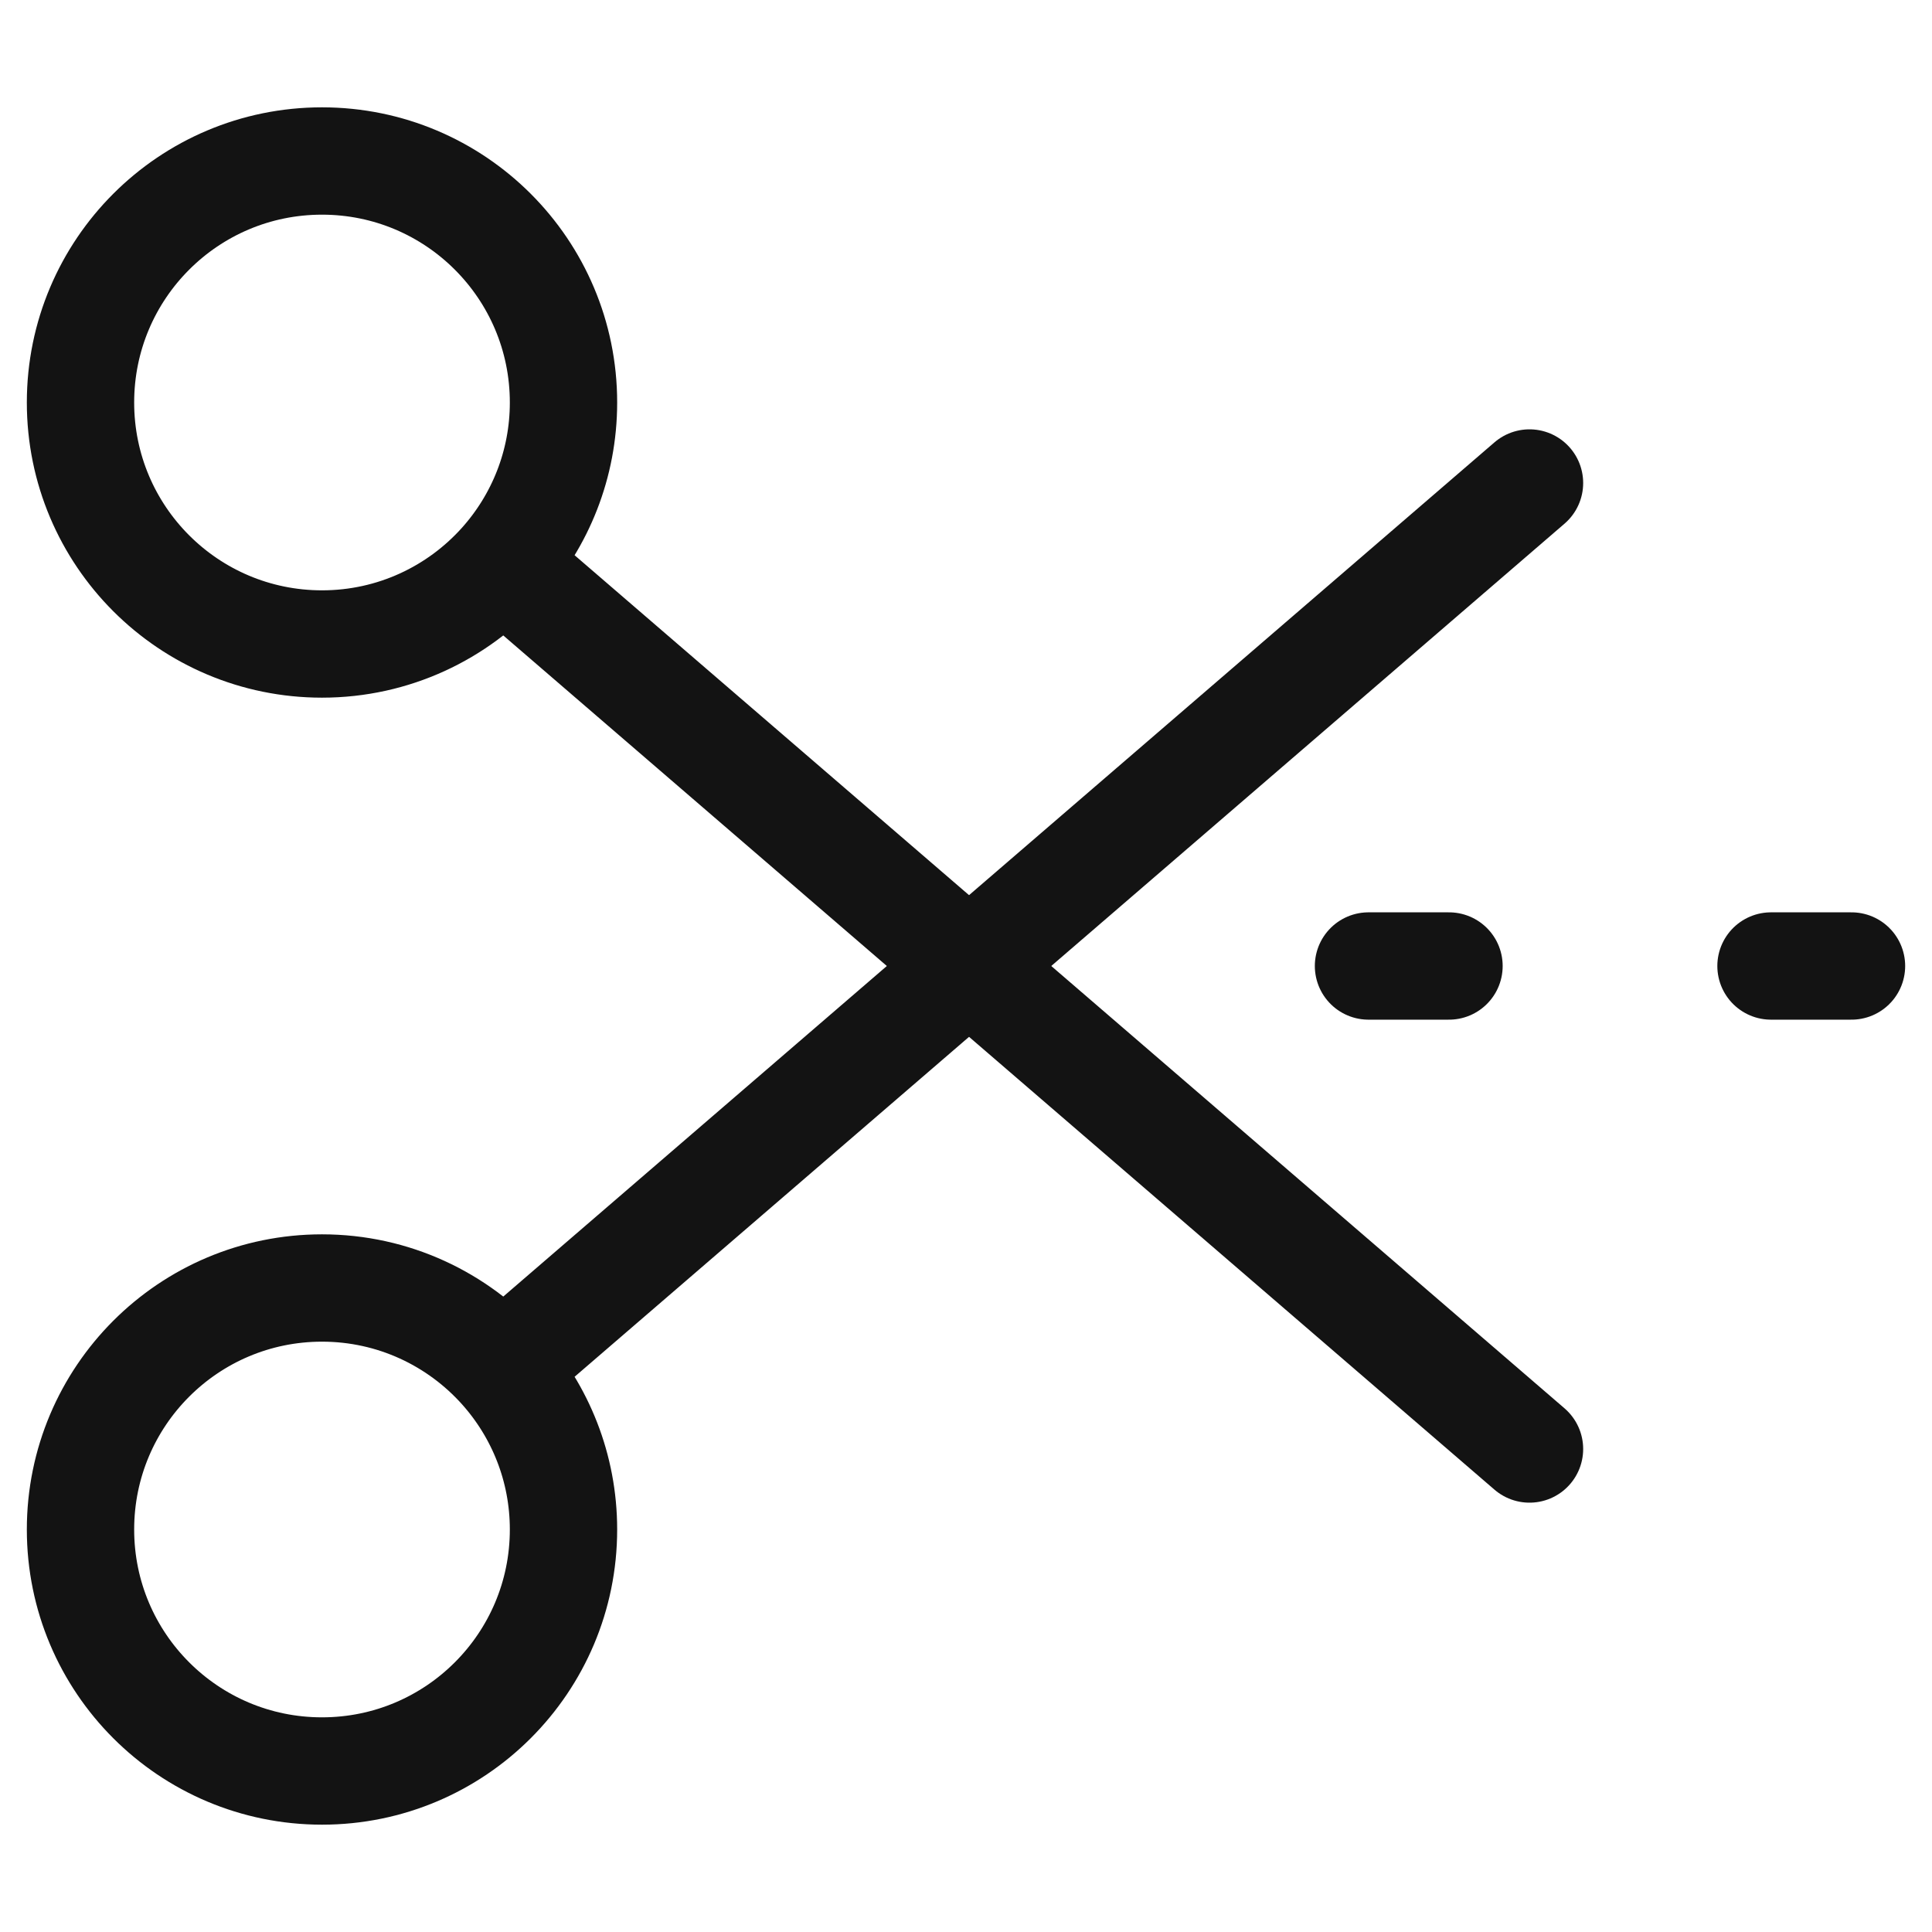
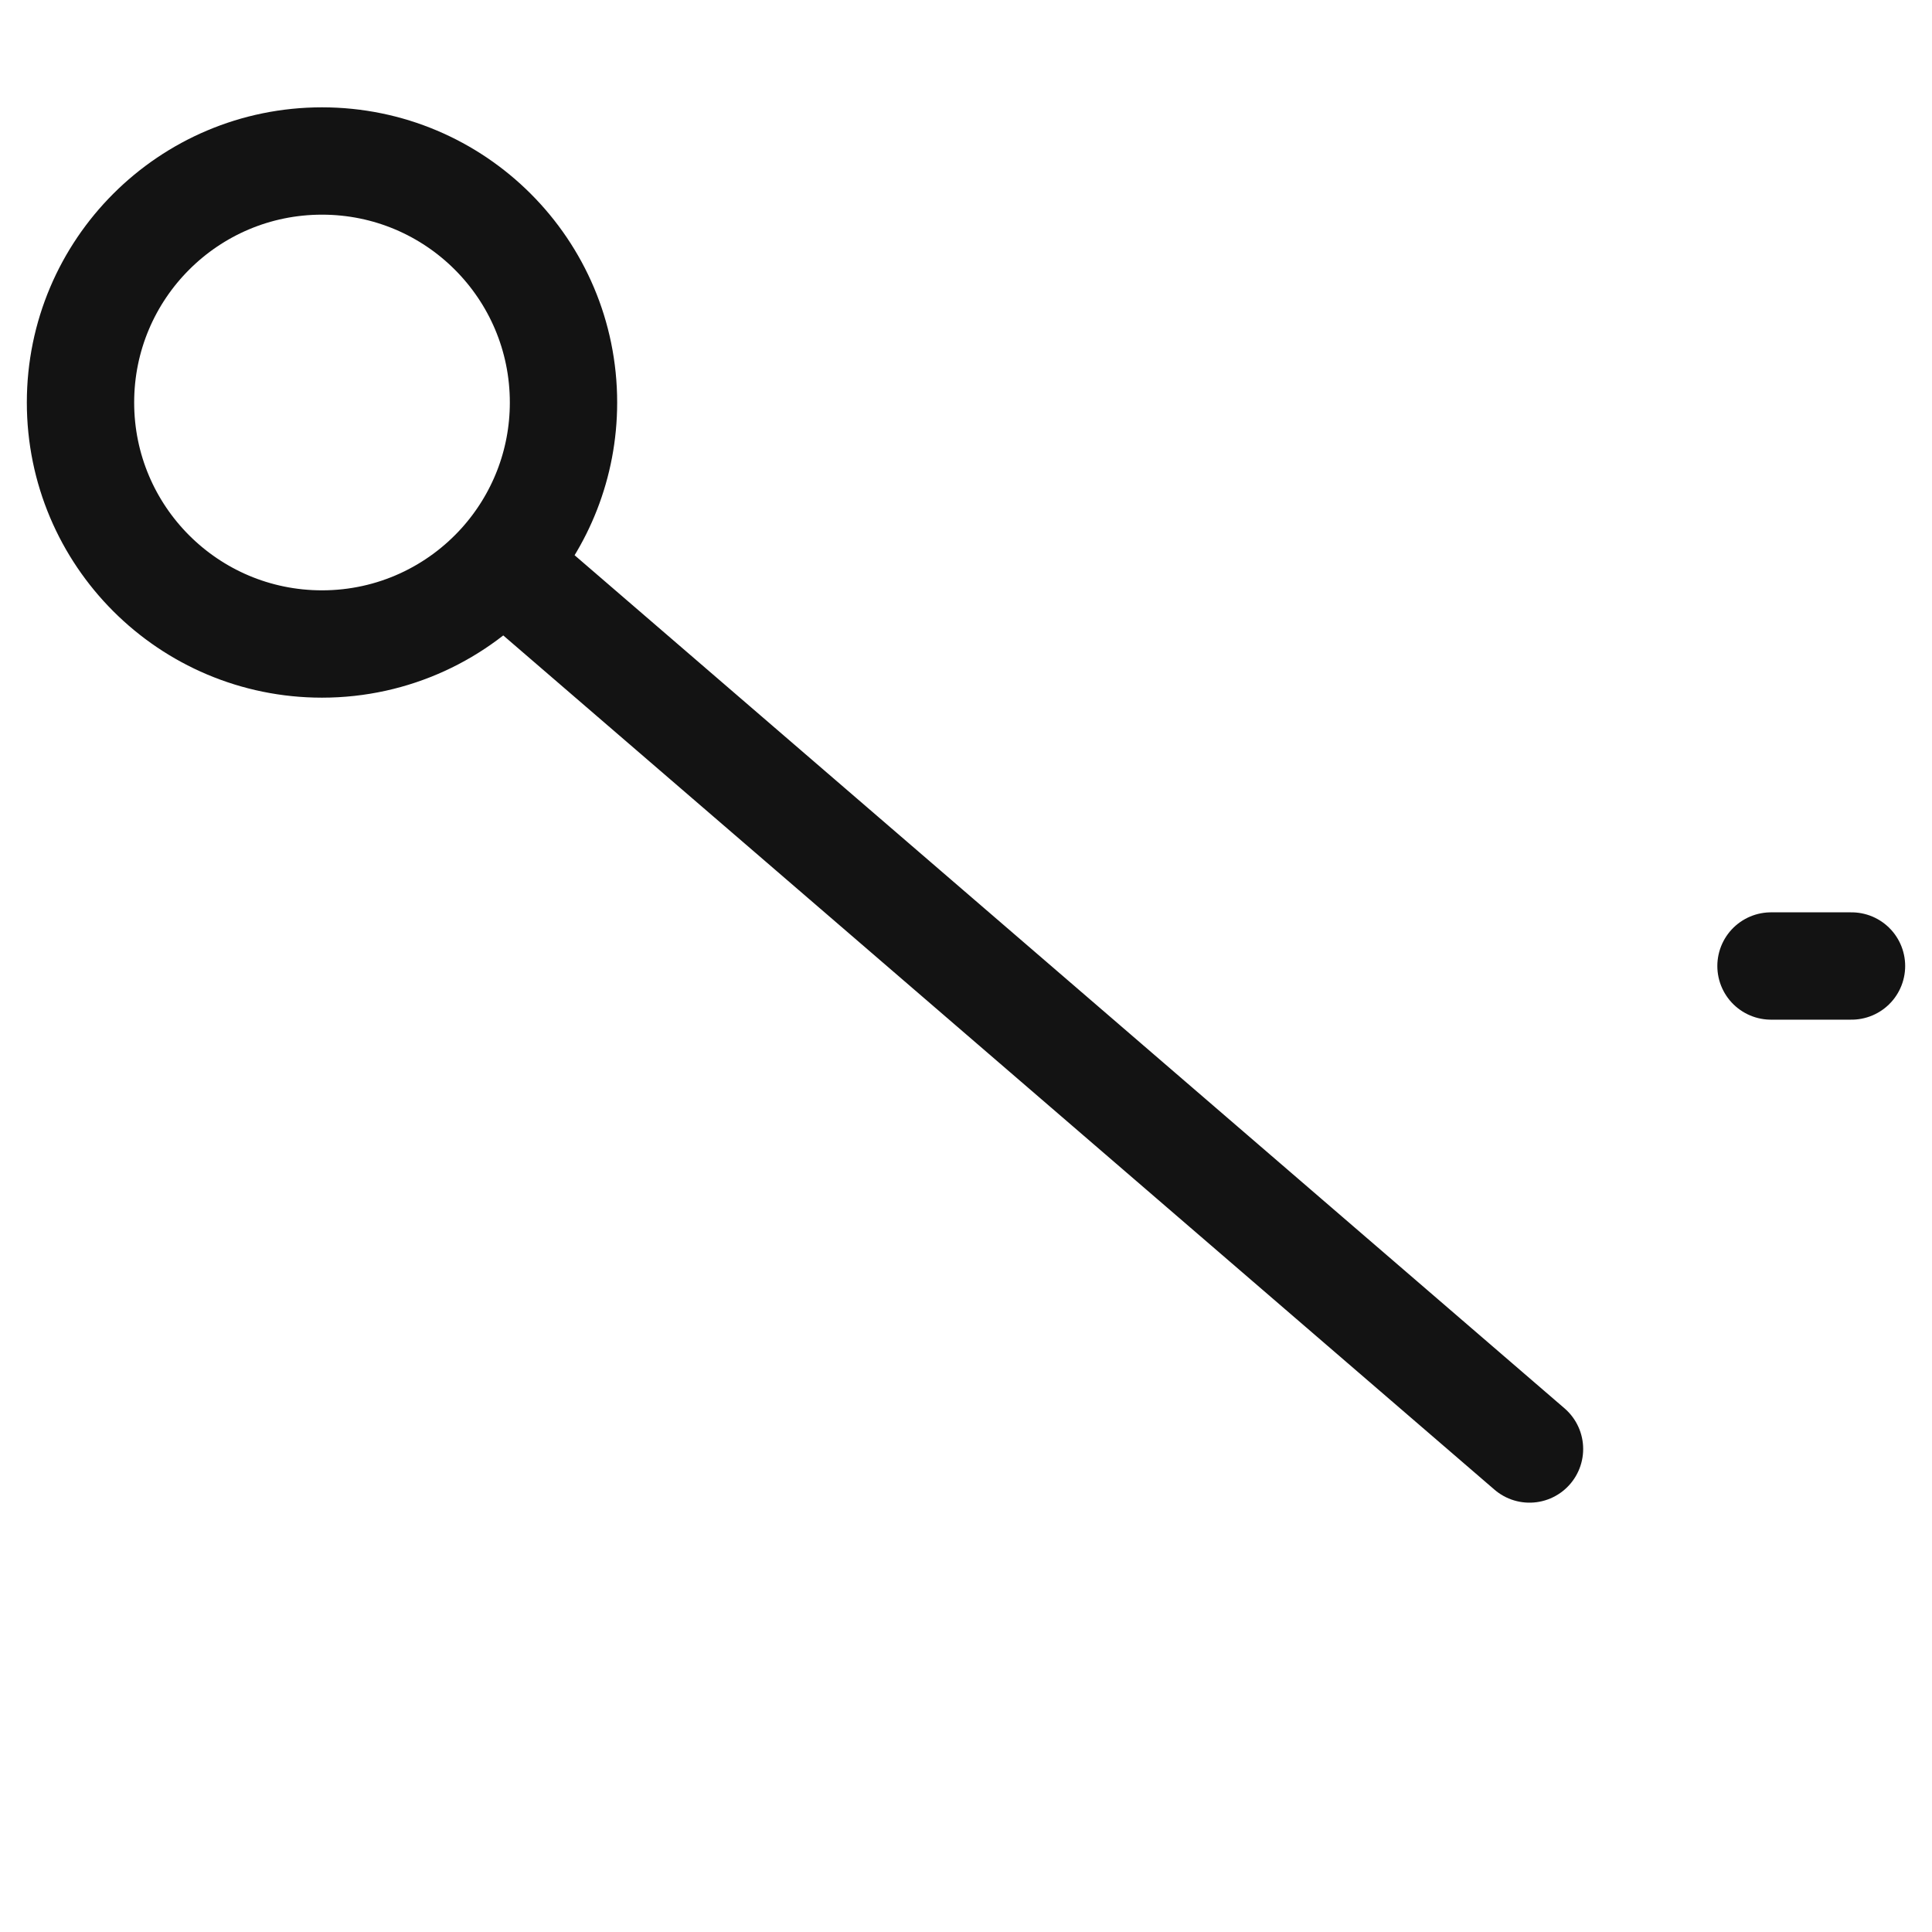
<svg xmlns="http://www.w3.org/2000/svg" width="18" height="18" viewBox="0 0 18 18" fill="none">
-   <path d="M12.75 9H13.125H13.5" stroke="#131313" stroke-linecap="round" stroke-linejoin="round" />
  <path d="M16.5 9H16.875H17.25" stroke="#131313" stroke-linecap="round" stroke-linejoin="round" />
  <path d="M4.677 5.25C5.033 4.852 5.25 4.326 5.25 3.75C5.25 2.507 4.243 1.5 3 1.5C1.757 1.5 0.75 2.507 0.75 3.75C0.75 4.993 1.757 6 3 6C3.666 6 4.265 5.71 4.677 5.25ZM4.677 5.25L14.25 13.5" stroke="#131313" stroke-linecap="round" stroke-linejoin="round" />
-   <path d="M4.677 12.75C5.033 13.148 5.25 13.674 5.25 14.25C5.25 15.493 4.243 16.5 3 16.5C1.757 16.5 0.75 15.493 0.75 14.25C0.75 13.007 1.757 12 3 12C3.666 12 4.265 12.29 4.677 12.75ZM4.677 12.75L14.25 4.5" stroke="#131313" stroke-linecap="round" stroke-linejoin="round" />
</svg>